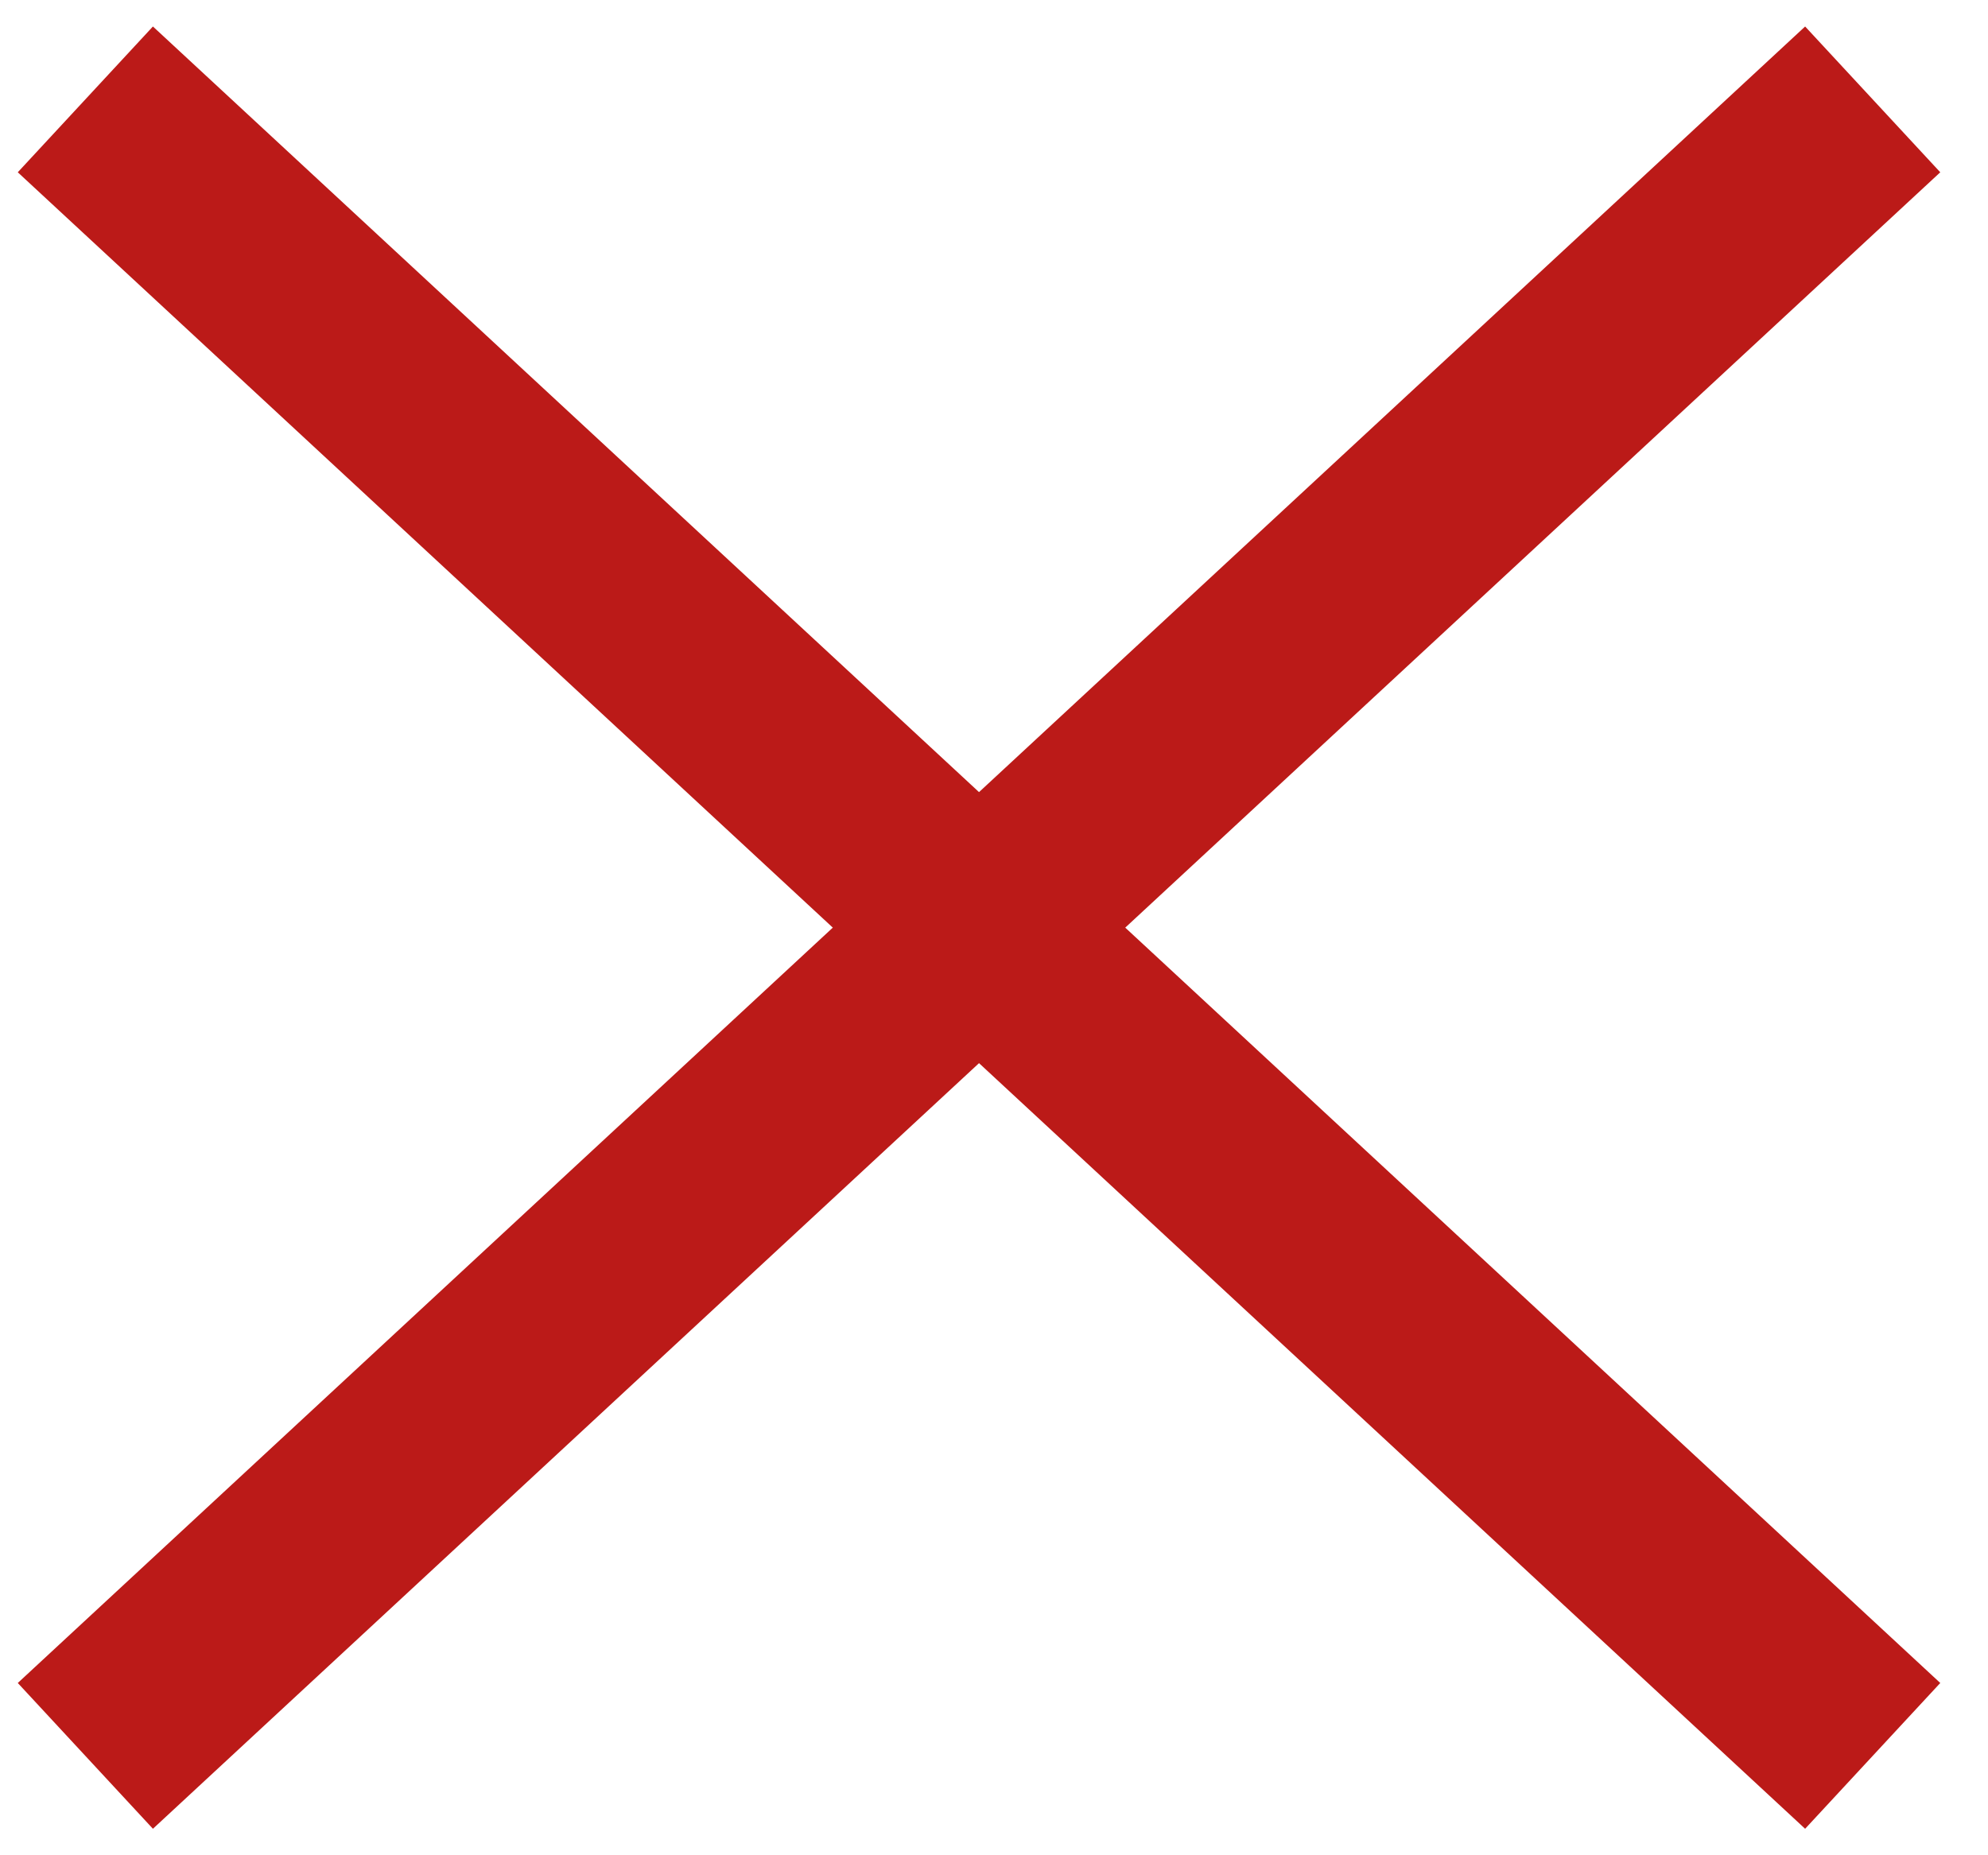
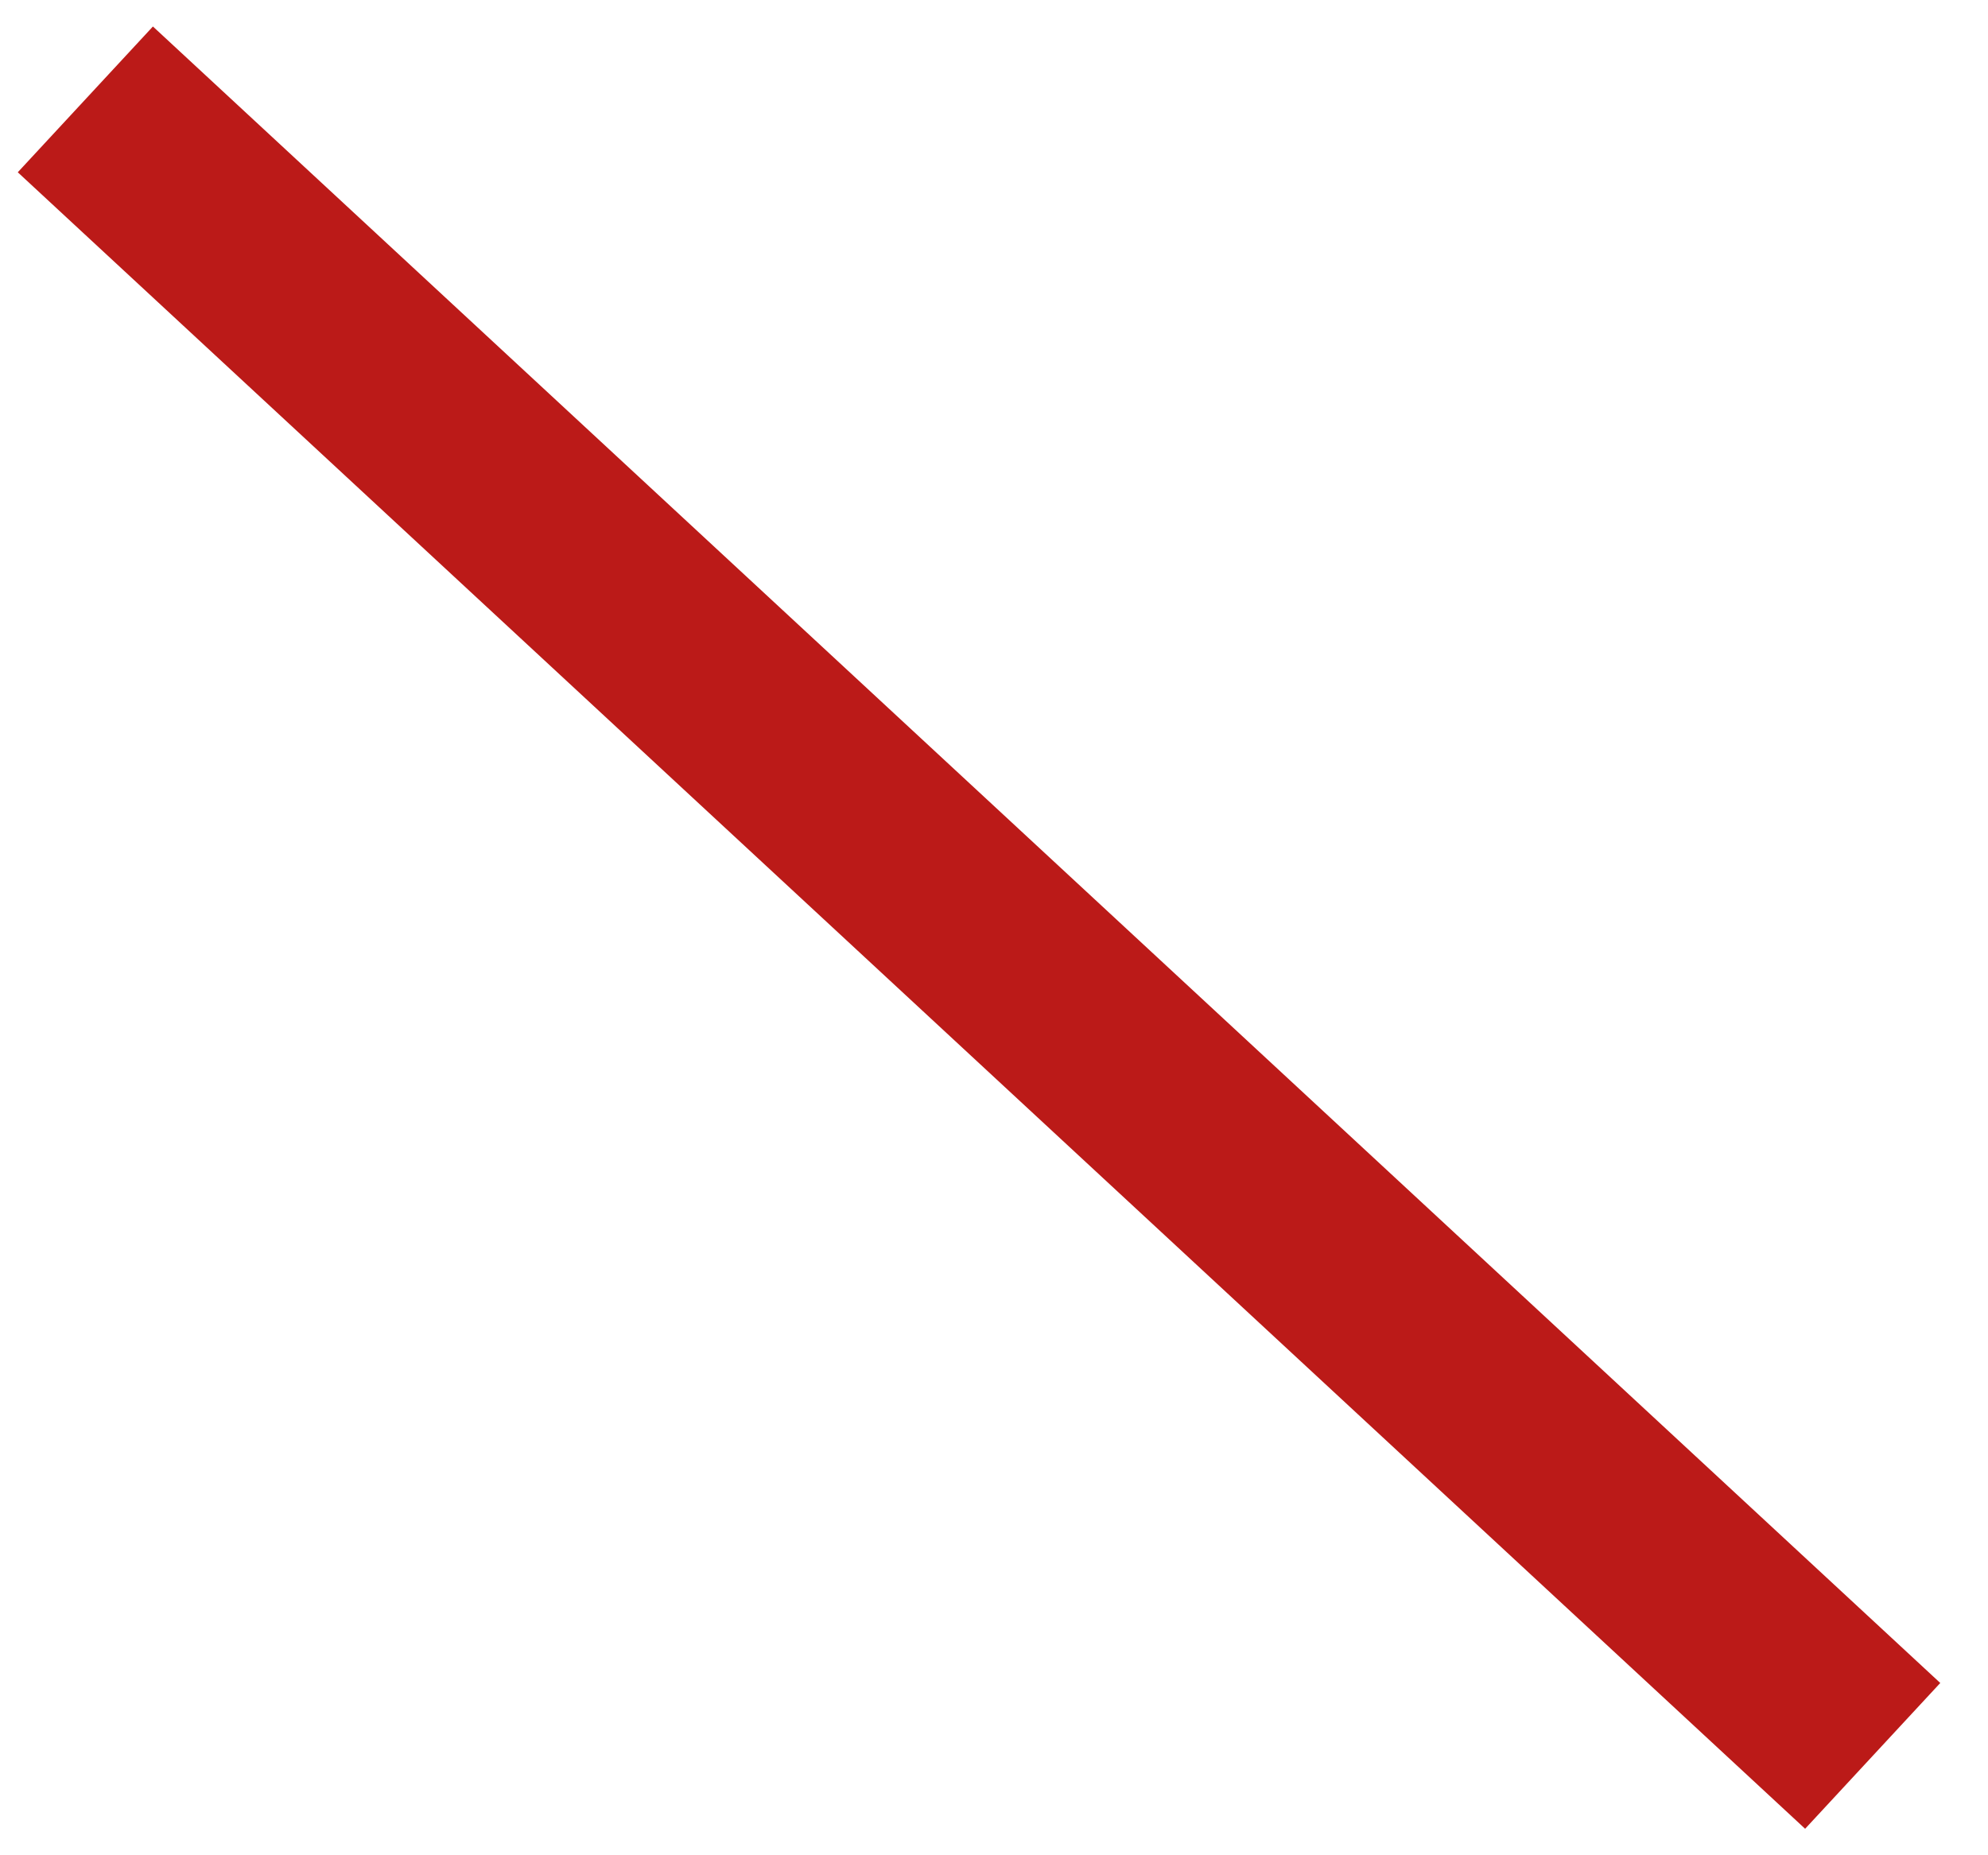
<svg xmlns="http://www.w3.org/2000/svg" width="30" height="28" viewBox="0 0 30 28">
  <g>
    <g>
      <g>
        <path fill="none" stroke="#bb1a18" stroke-miterlimit="50" stroke-width="3" d="M1.288 1.5l26.972 25" />
      </g>
      <g>
-         <path fill="none" stroke="#bb1a18" stroke-miterlimit="50" stroke-width="3" d="M28.26 1.5l-26.972 25" />
-       </g>
+         </g>
    </g>
  </g>
</svg>